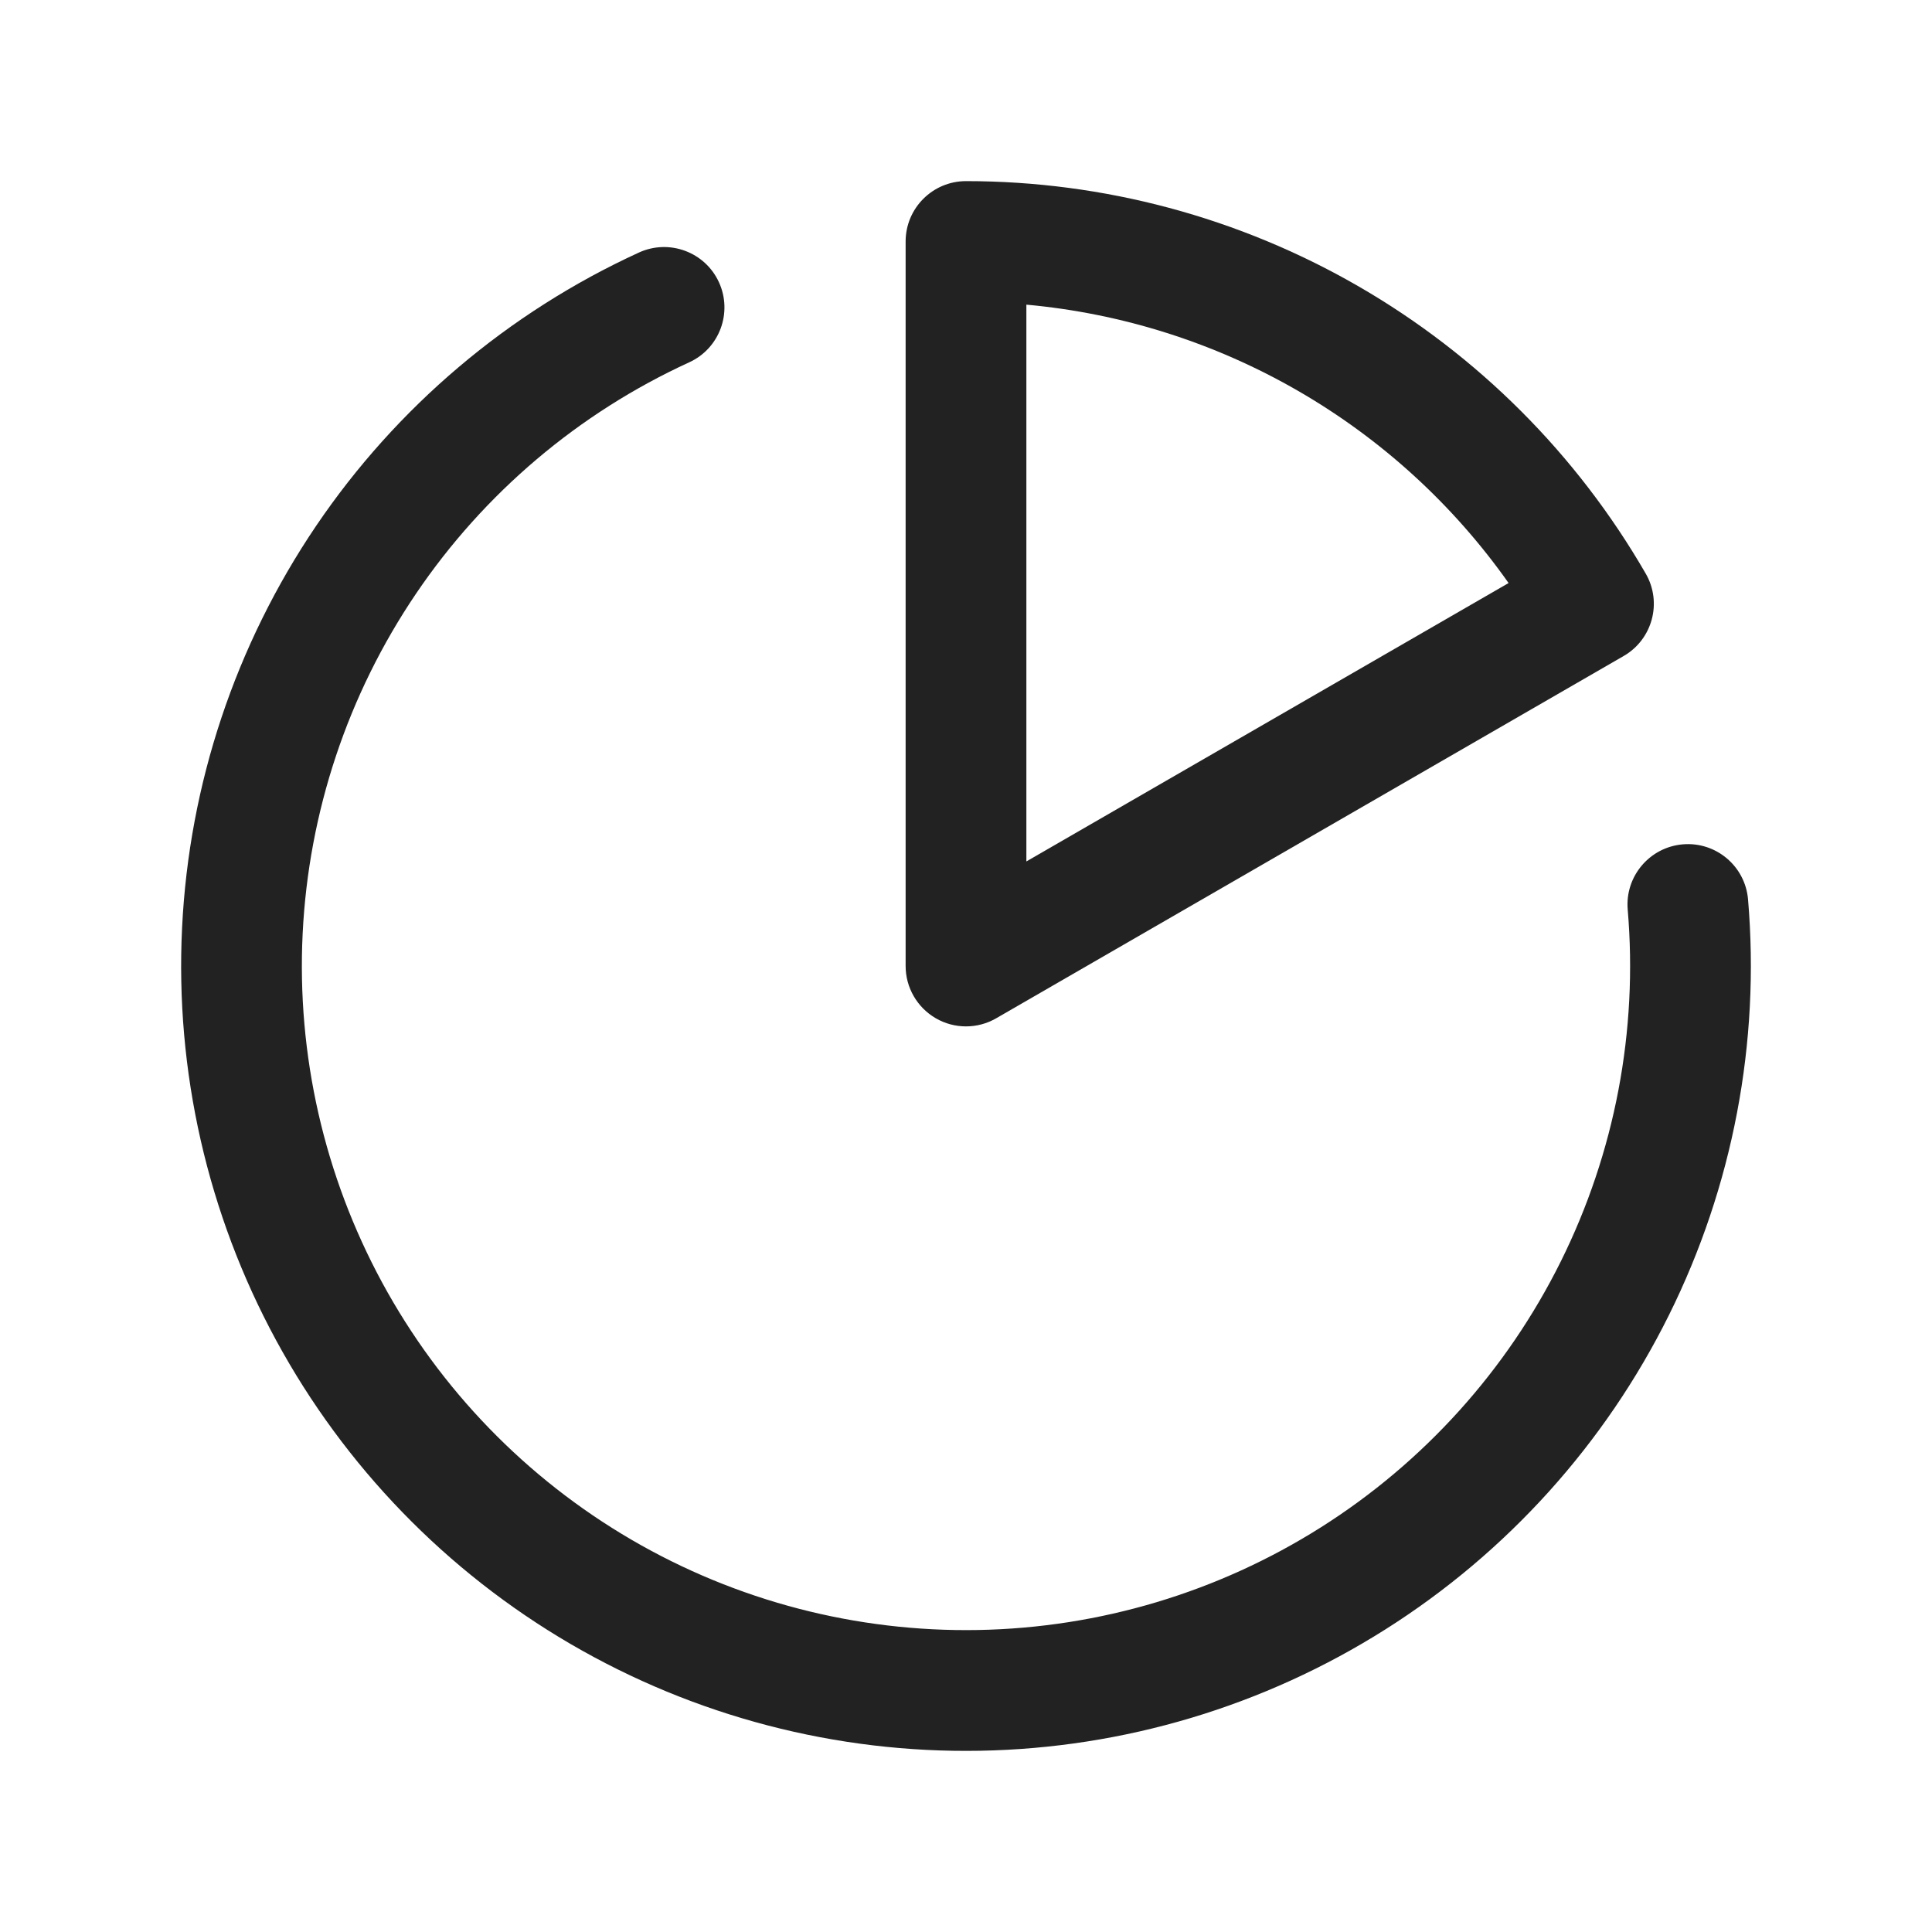
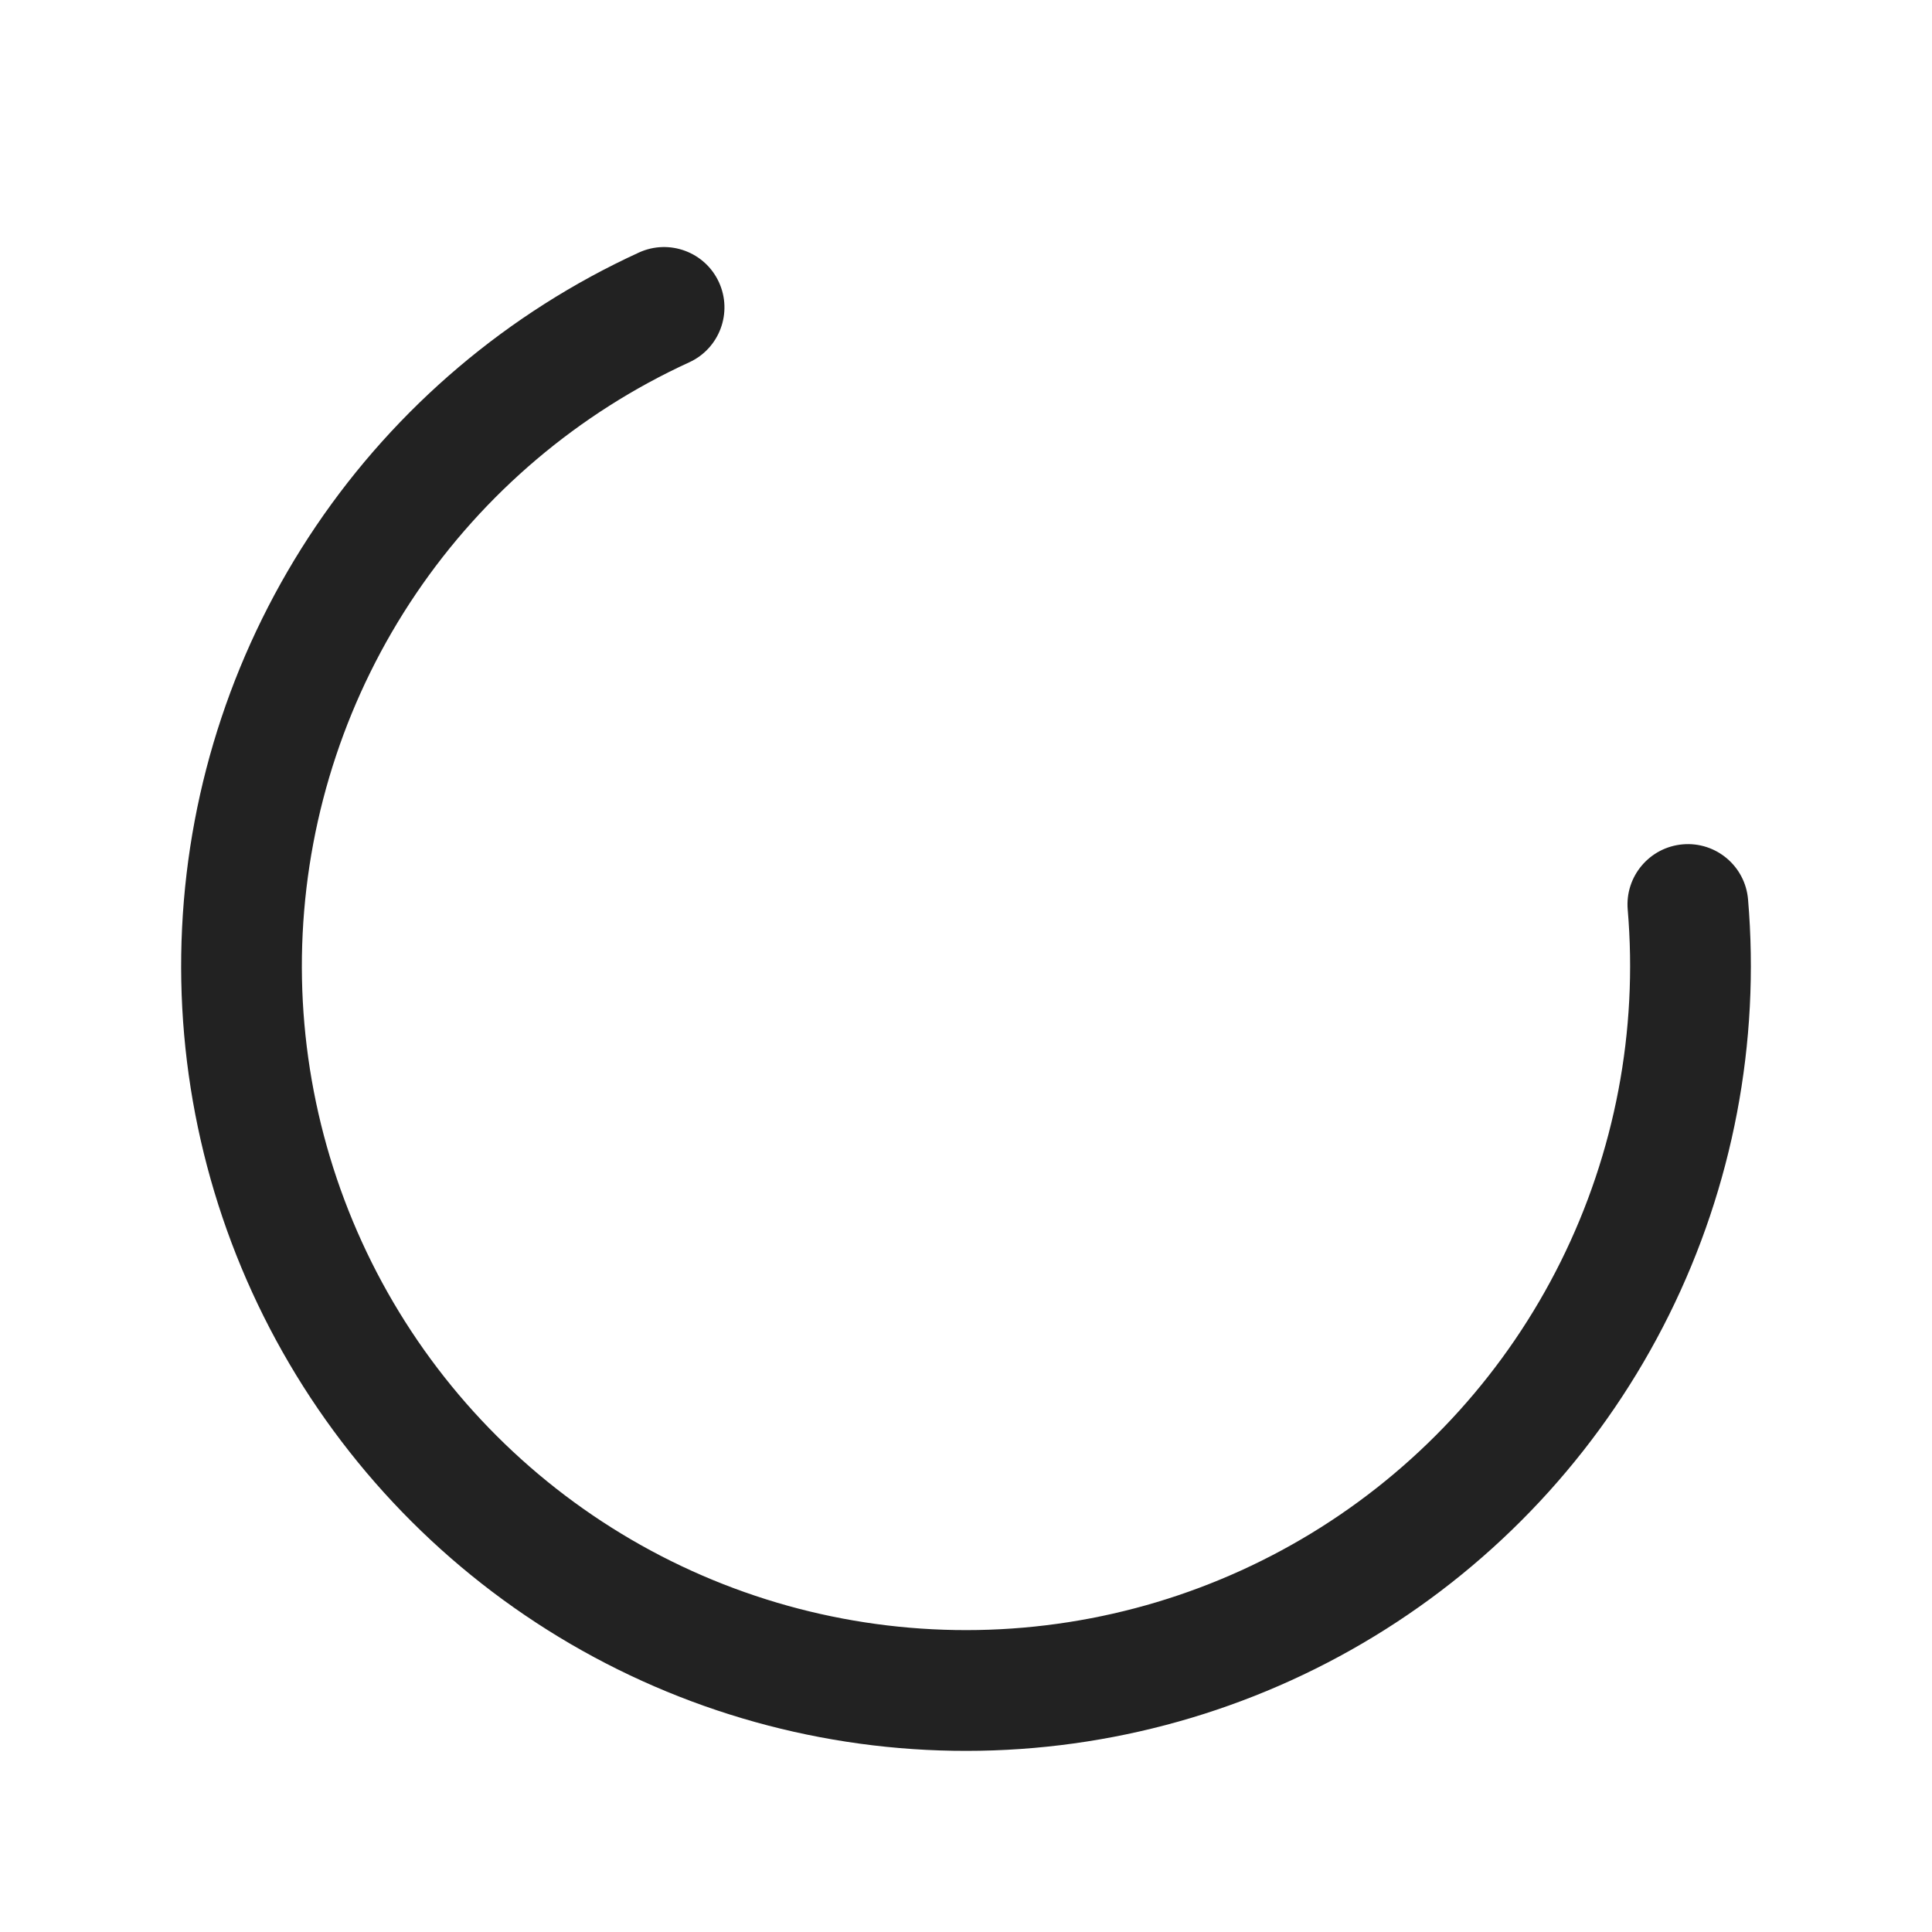
<svg xmlns="http://www.w3.org/2000/svg" width="32" height="32" viewBox="0 0 32 32" fill="none">
-   <path fill-rule="evenodd" clip-rule="evenodd" d="M16 3C15.448 3 15 3.448 15 4V16C15 16.357 15.191 16.687 15.5 16.866C15.809 17.045 16.191 17.045 16.5 16.866L26.892 10.866C27.371 10.59 27.535 9.978 27.258 9.5C26.117 7.524 24.476 5.883 22.5 4.742C20.524 3.601 18.282 3 16 3ZM17 14.268V5.046C18.582 5.19 20.118 5.676 21.5 6.474C22.882 7.272 24.071 8.359 24.987 9.657L17 14.268Z" fill="#222222" />
  <path d="M11.416 6.001C11.918 5.771 12.138 5.177 11.908 4.675C11.678 4.173 11.084 3.953 10.582 4.183C8.418 5.175 6.568 6.742 5.234 8.713C3.9 10.685 3.132 12.985 3.016 15.363C2.899 17.74 3.437 20.104 4.572 22.197C5.707 24.29 7.394 26.03 9.451 27.23C11.507 28.429 13.853 29.041 16.233 28.998C18.614 28.955 20.936 28.26 22.948 26.987C24.96 25.715 26.584 23.915 27.643 21.782C28.702 19.65 29.155 17.268 28.953 14.896C28.906 14.346 28.422 13.938 27.872 13.985C27.322 14.032 26.913 14.516 26.96 15.066C27.131 17.073 26.748 19.089 25.852 20.893C24.956 22.697 23.582 24.22 21.879 25.297C20.177 26.373 18.212 26.962 16.198 26.998C14.184 27.034 12.198 26.517 10.458 25.502C8.718 24.487 7.29 23.014 6.33 21.244C5.37 19.473 4.914 17.472 5.013 15.461C5.112 13.449 5.761 11.502 6.89 9.834C8.019 8.166 9.585 6.84 11.416 6.001Z" fill="#222222" />
</svg>